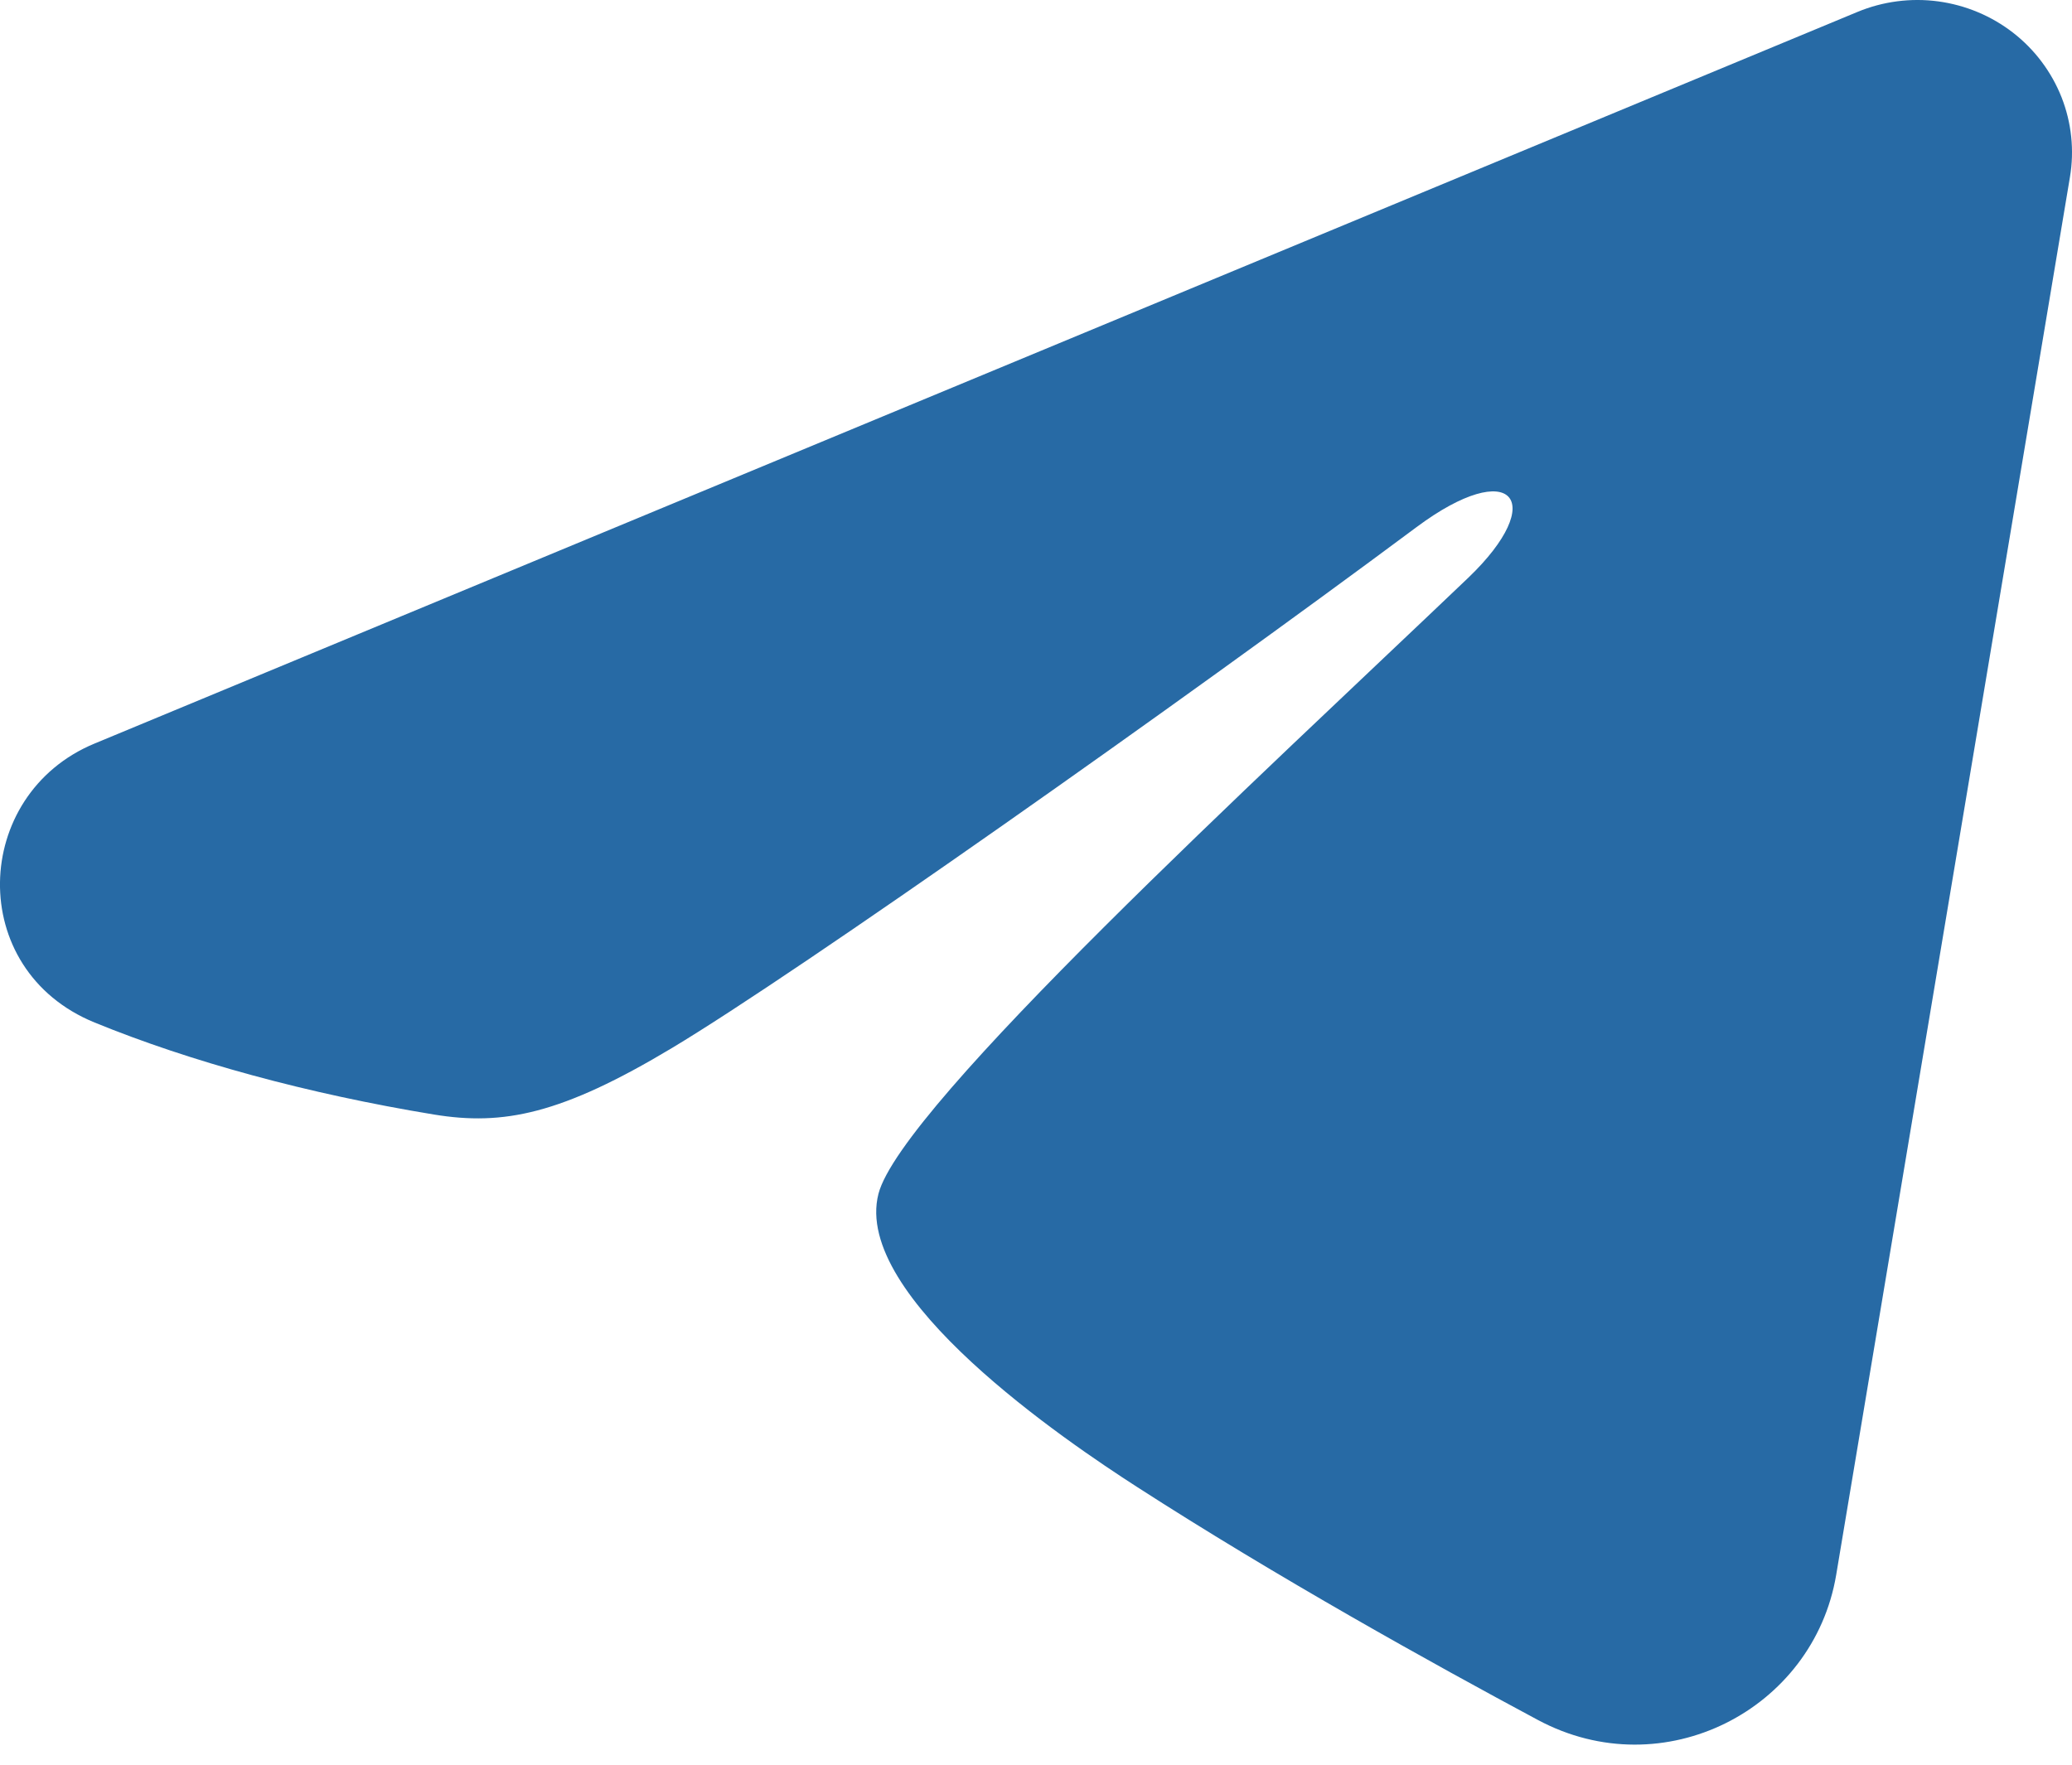
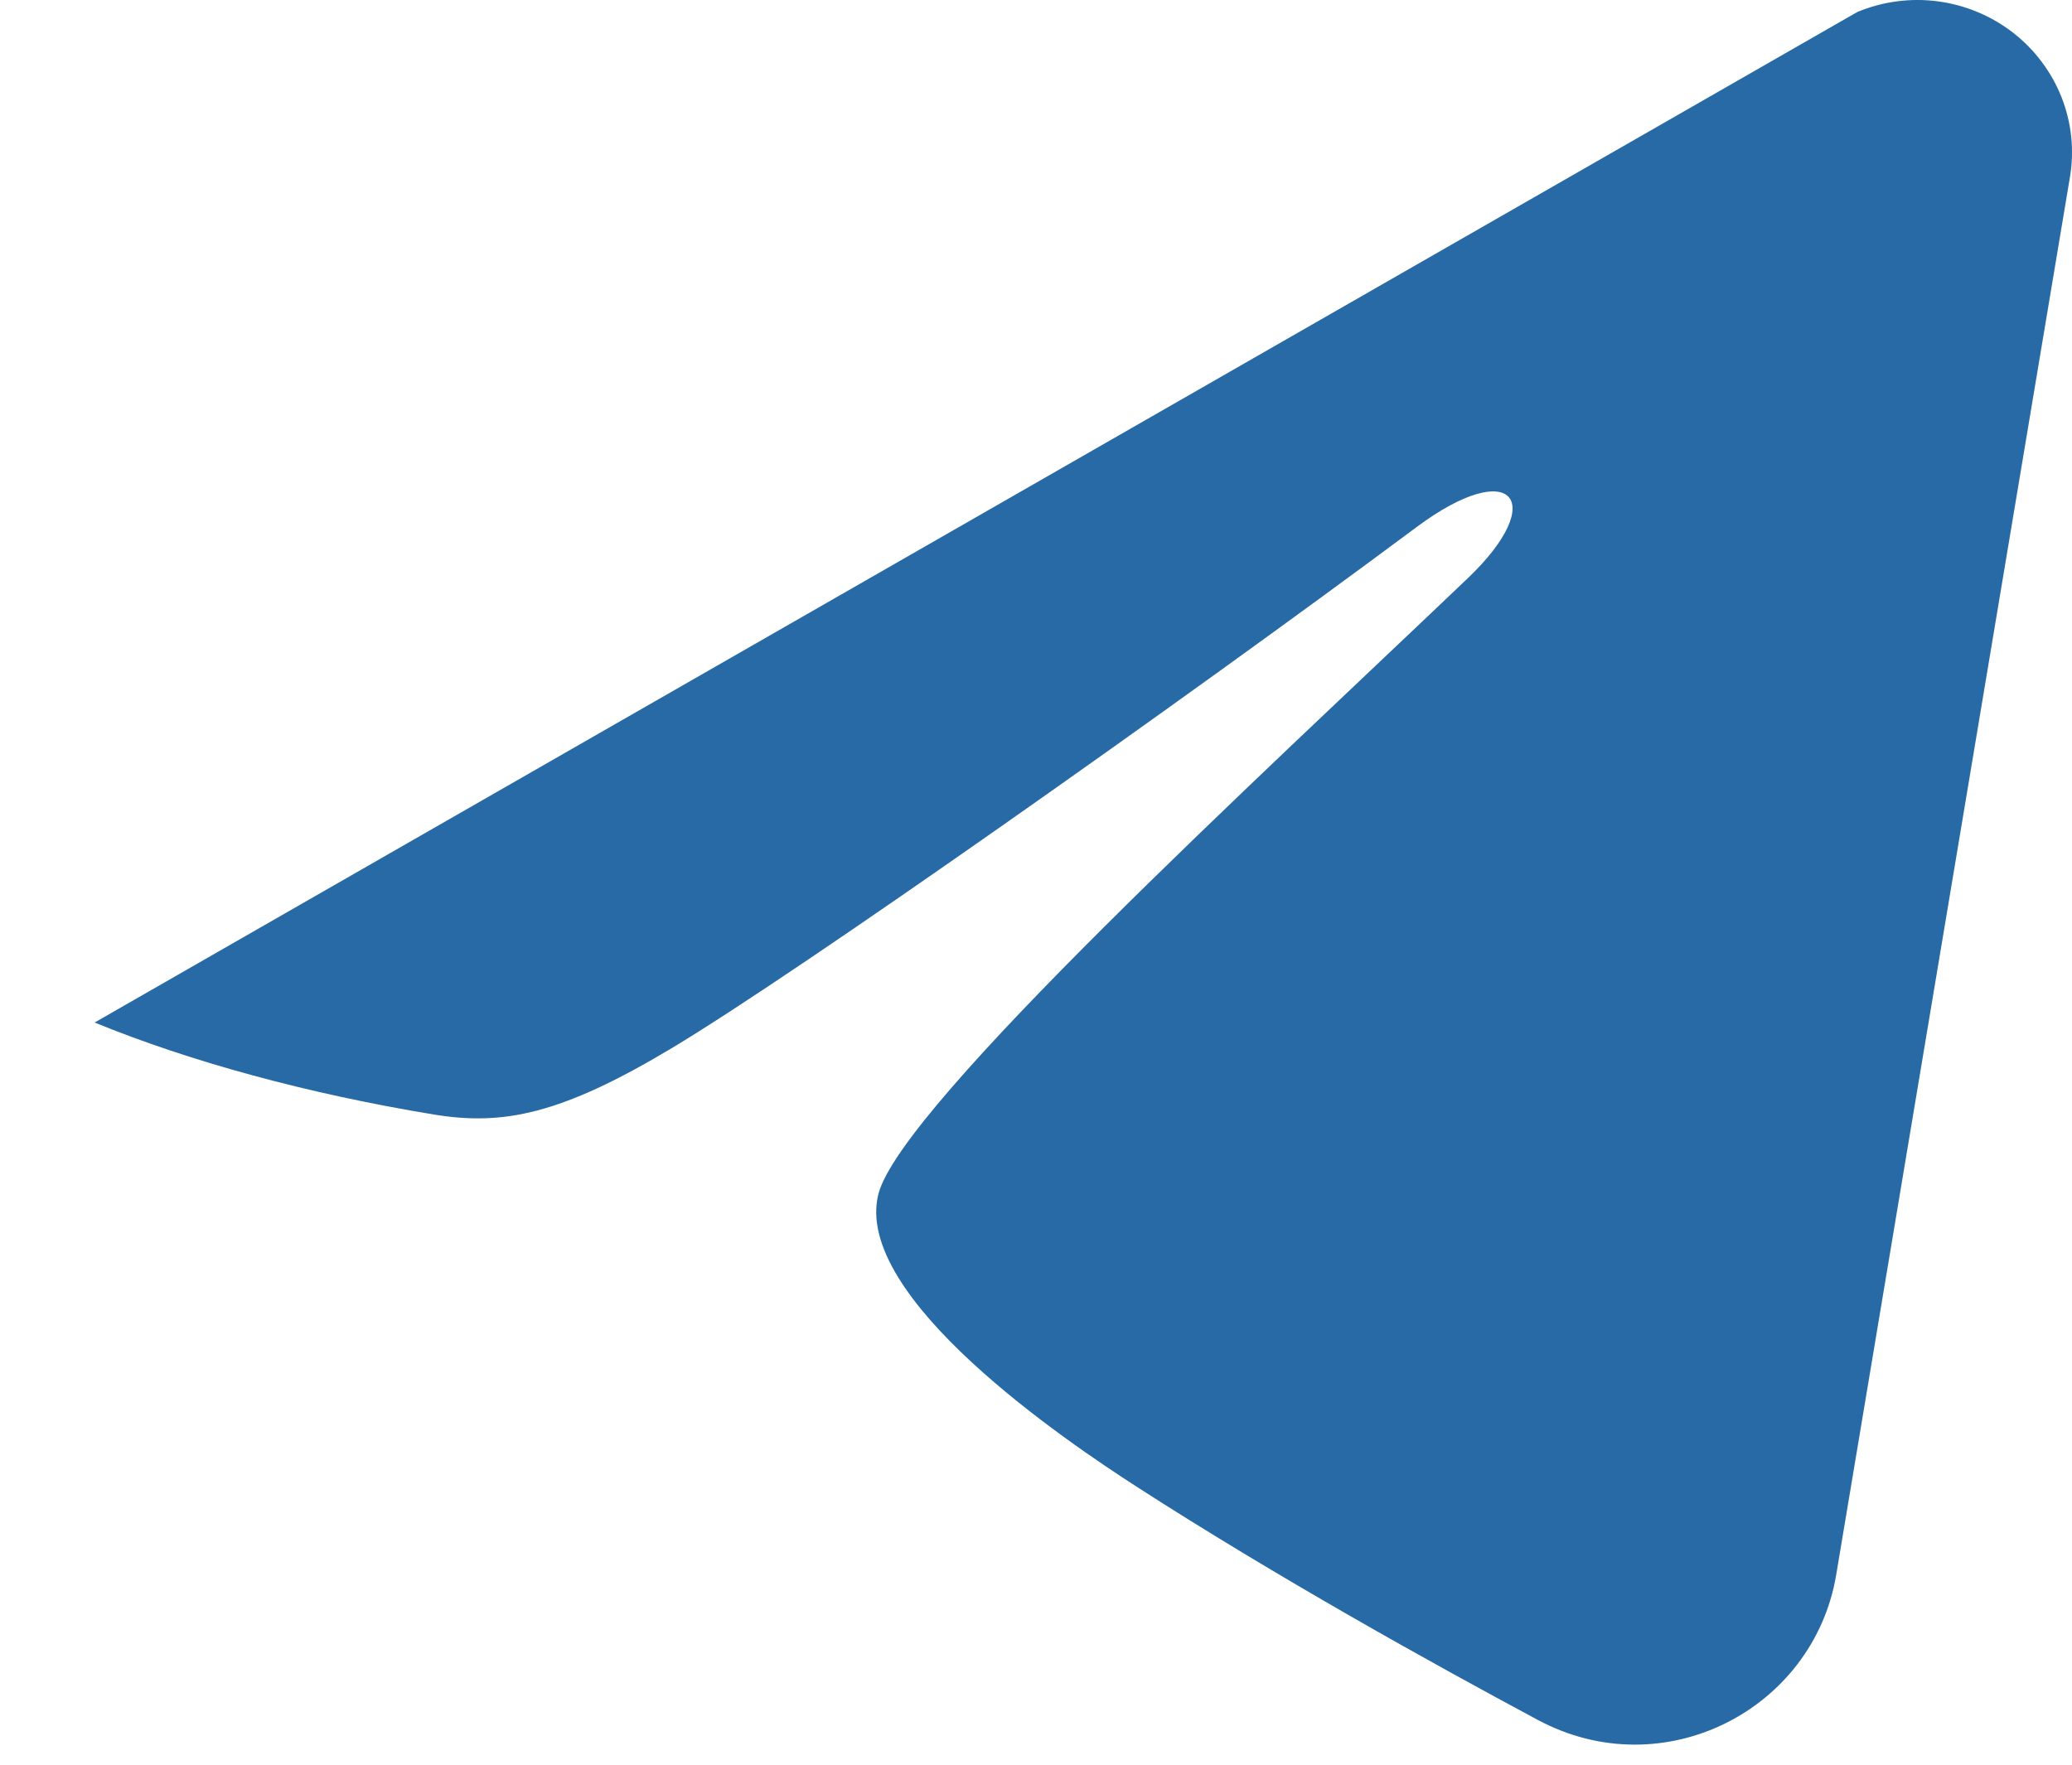
<svg xmlns="http://www.w3.org/2000/svg" width="27" height="23" viewBox="0 0 27 23" fill="none">
-   <path fill-rule="evenodd" clip-rule="evenodd" d="M24.203 0.156C24.535 0.018 24.899 -0.03 25.256 0.018C25.612 0.066 25.95 0.207 26.233 0.427C26.515 0.646 26.733 0.937 26.864 1.268C26.994 1.599 27.032 1.959 26.973 2.309L23.927 20.527C23.631 22.285 21.675 23.293 20.04 22.417C18.673 21.685 16.642 20.557 14.815 19.379C13.901 18.79 11.103 16.903 11.447 15.56C11.742 14.412 16.444 10.097 19.131 7.532C20.185 6.524 19.704 5.943 18.459 6.87C15.367 9.171 10.402 12.672 8.76 13.657C7.312 14.526 6.557 14.674 5.654 14.526C4.007 14.255 2.48 13.837 1.233 13.327C-0.452 12.639 -0.37 10.355 1.232 9.691L24.203 0.156Z" fill="#276AA5" />
+   <path fill-rule="evenodd" clip-rule="evenodd" d="M24.203 0.156C24.535 0.018 24.899 -0.03 25.256 0.018C25.612 0.066 25.95 0.207 26.233 0.427C26.515 0.646 26.733 0.937 26.864 1.268C26.994 1.599 27.032 1.959 26.973 2.309L23.927 20.527C23.631 22.285 21.675 23.293 20.04 22.417C18.673 21.685 16.642 20.557 14.815 19.379C13.901 18.79 11.103 16.903 11.447 15.56C11.742 14.412 16.444 10.097 19.131 7.532C20.185 6.524 19.704 5.943 18.459 6.87C15.367 9.171 10.402 12.672 8.76 13.657C7.312 14.526 6.557 14.674 5.654 14.526C4.007 14.255 2.48 13.837 1.233 13.327L24.203 0.156Z" fill="#276AA5" />
</svg>